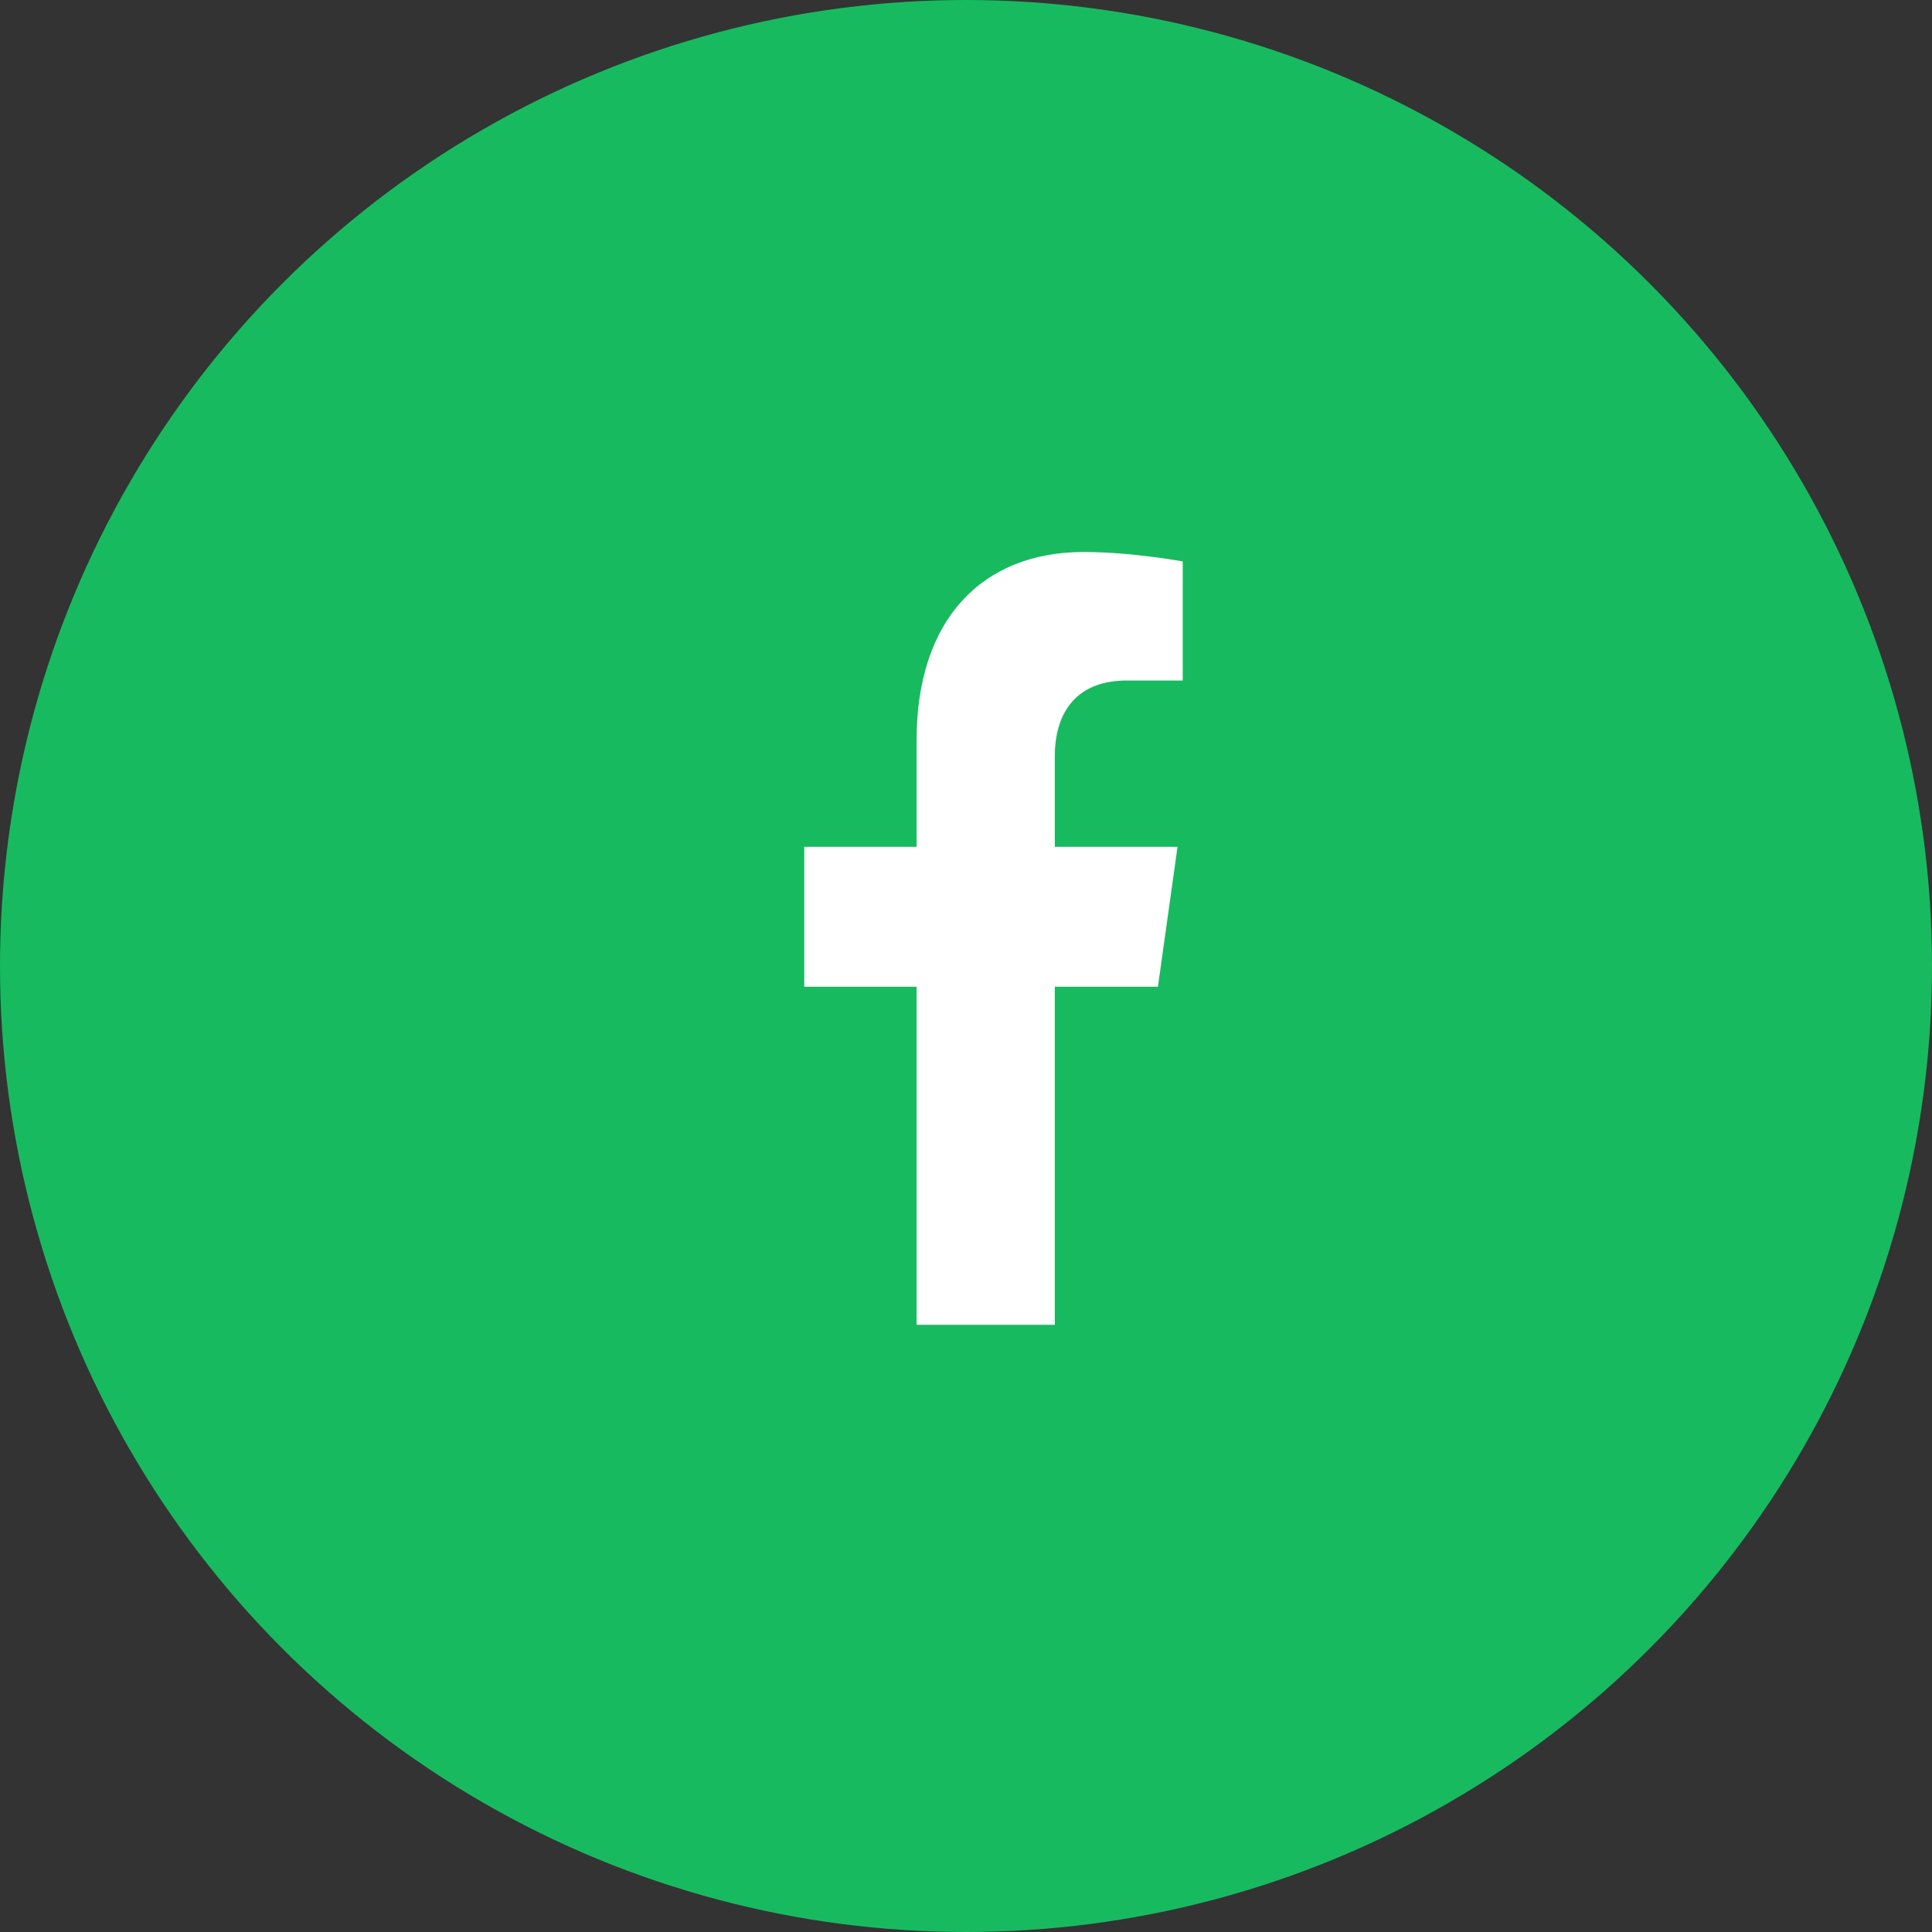
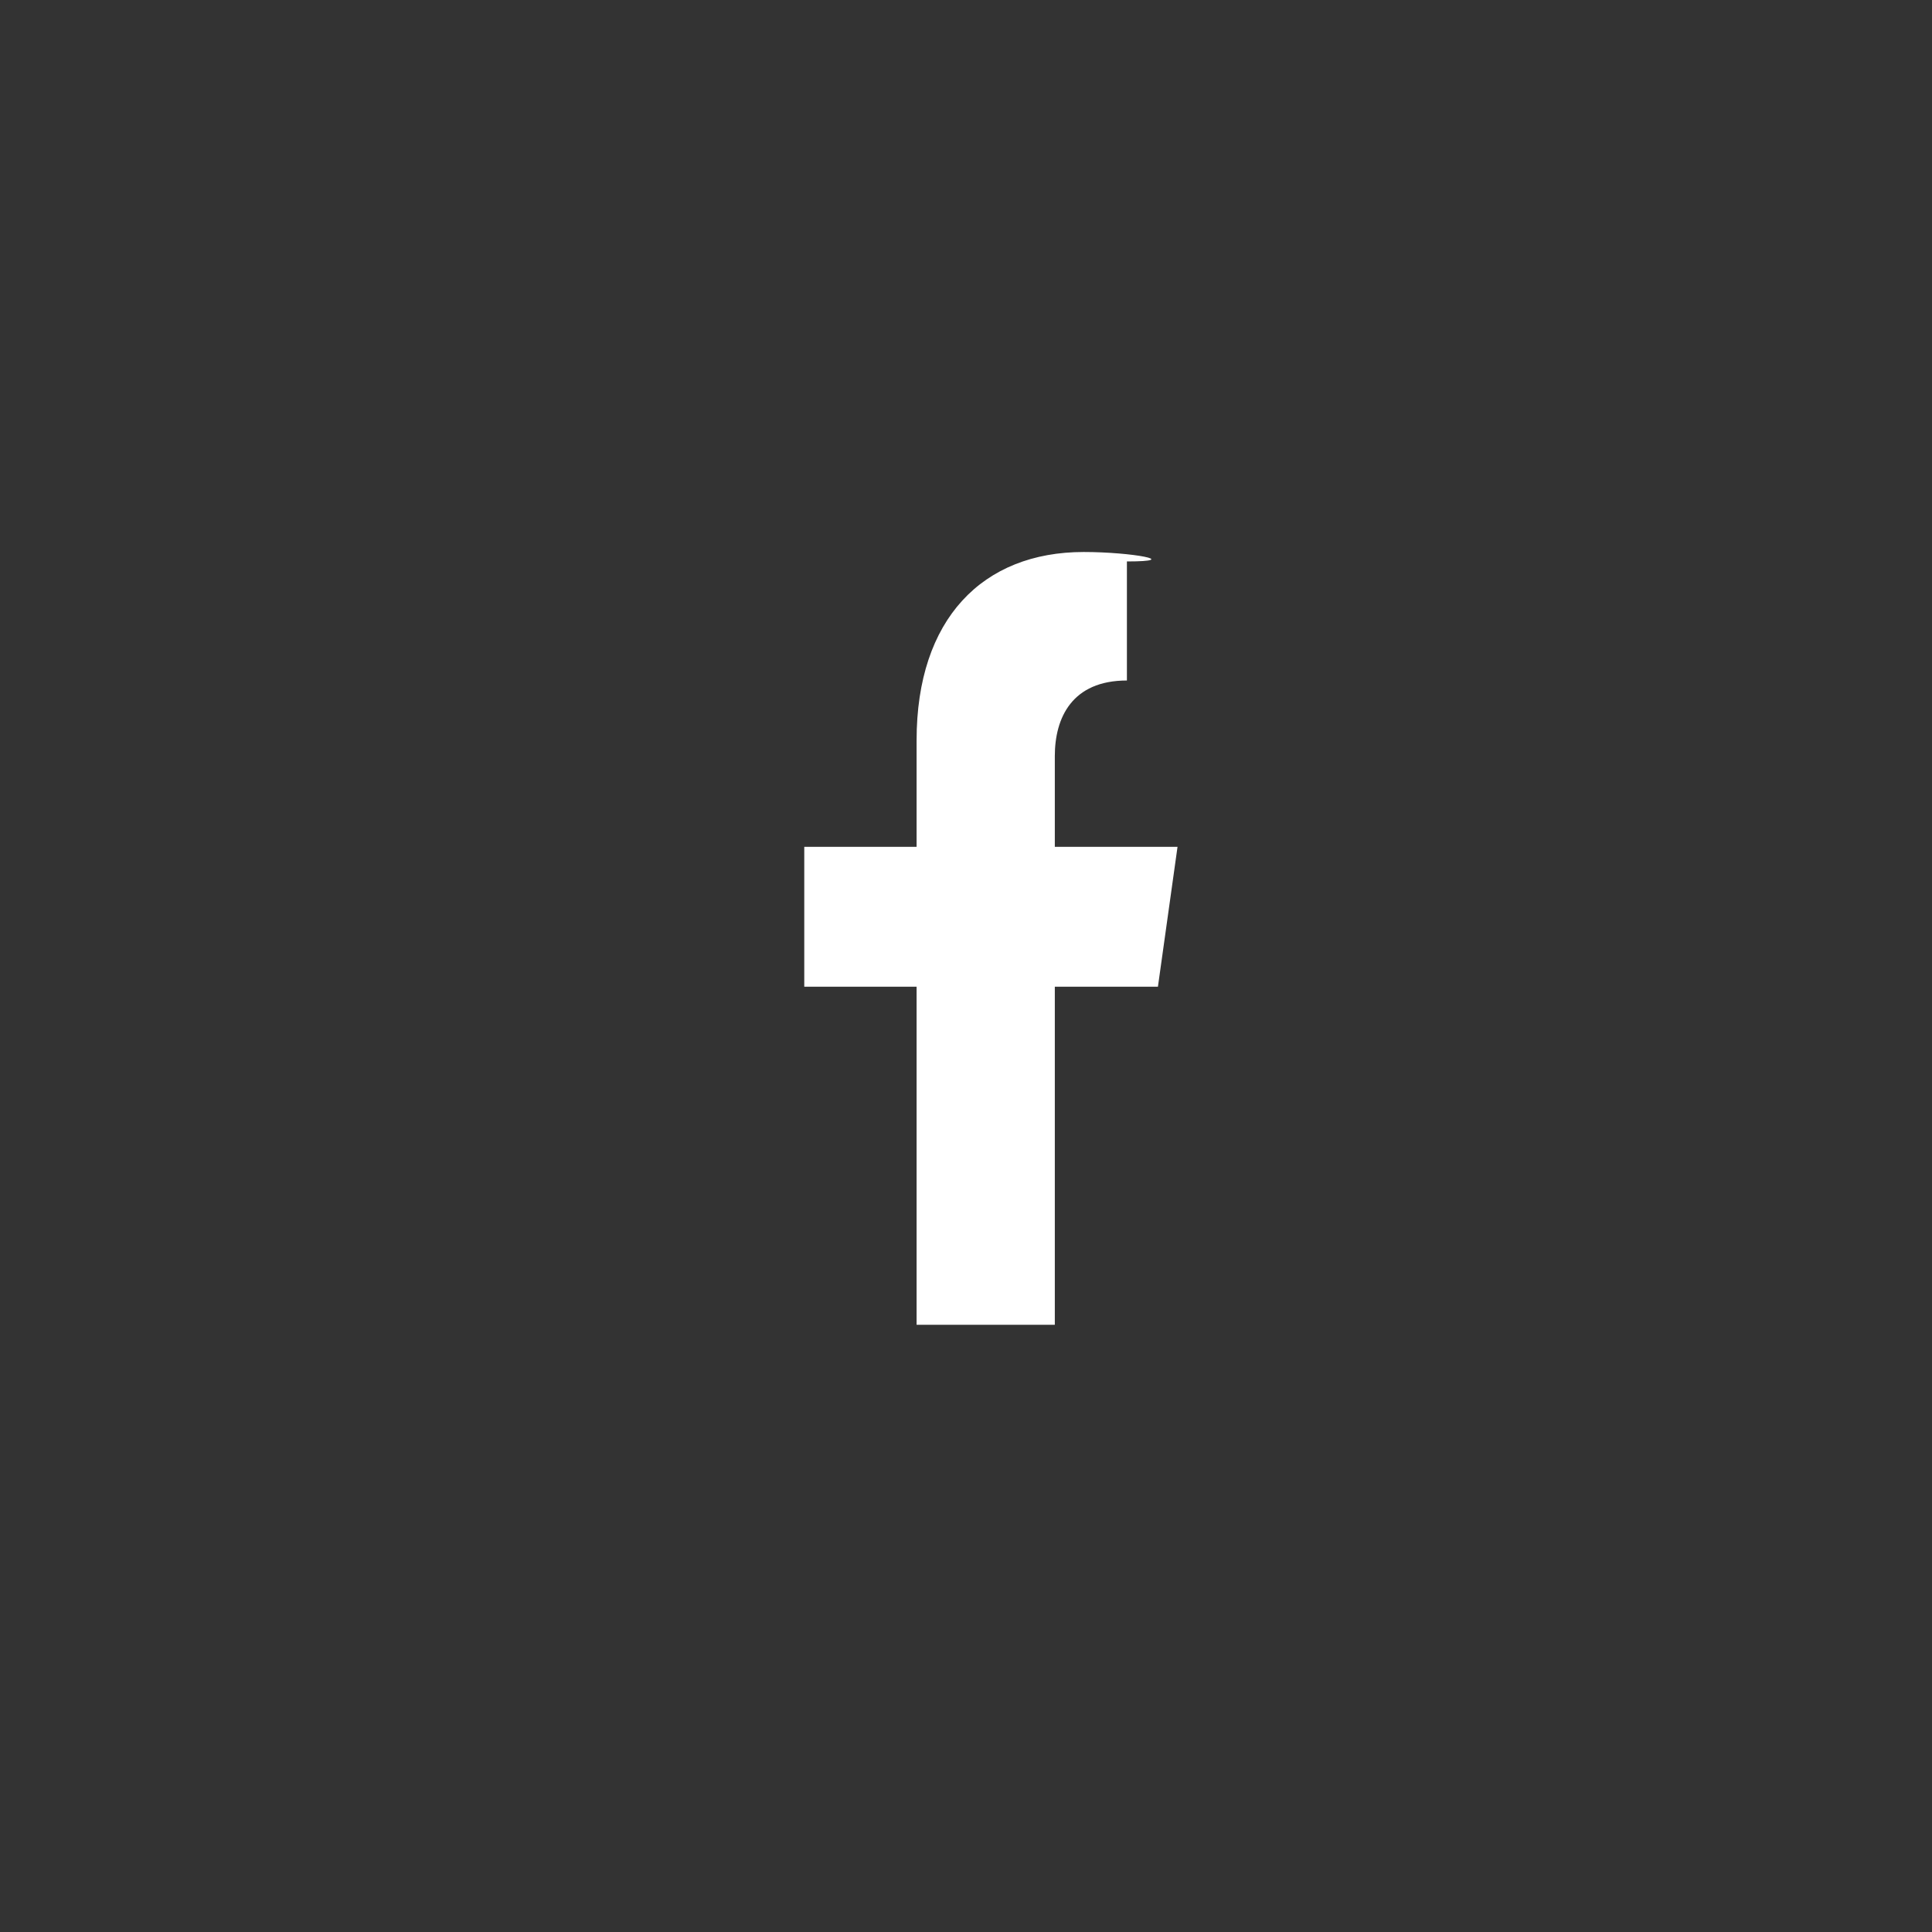
<svg xmlns="http://www.w3.org/2000/svg" width="35" height="35" viewBox="0 0 35 35" fill="none">
  <rect x="0" y="0" width="35" height="35" fill="#333333" stroke="none" />
-   <circle cx="17.5" cy="17.5" r="17.5" fill="#18BA60" />
  <g clip-path="url(#clip0_4482_21117)">
-     <path d="M20.977 17.875L21.332 15.341H19.109V13.697C19.109 13.004 19.42 12.328 20.415 12.328H21.426V10.171C21.426 10.171 20.509 10 19.632 10C17.802 10 16.605 11.213 16.605 13.41V15.341H14.57V17.875H16.605V24H19.109V17.875H20.977Z" fill="white" />
+     <path d="M20.977 17.875L21.332 15.341H19.109V13.697C19.109 13.004 19.42 12.328 20.415 12.328V10.171C21.426 10.171 20.509 10 19.632 10C17.802 10 16.605 11.213 16.605 13.41V15.341H14.57V17.875H16.605V24H19.109V17.875H20.977Z" fill="white" />
  </g>
  <defs>
    <clipPath id="clip0_4482_21117">
      <rect width="8" height="14" fill="white" transform="translate(14 10)" />
    </clipPath>
  </defs>
</svg>